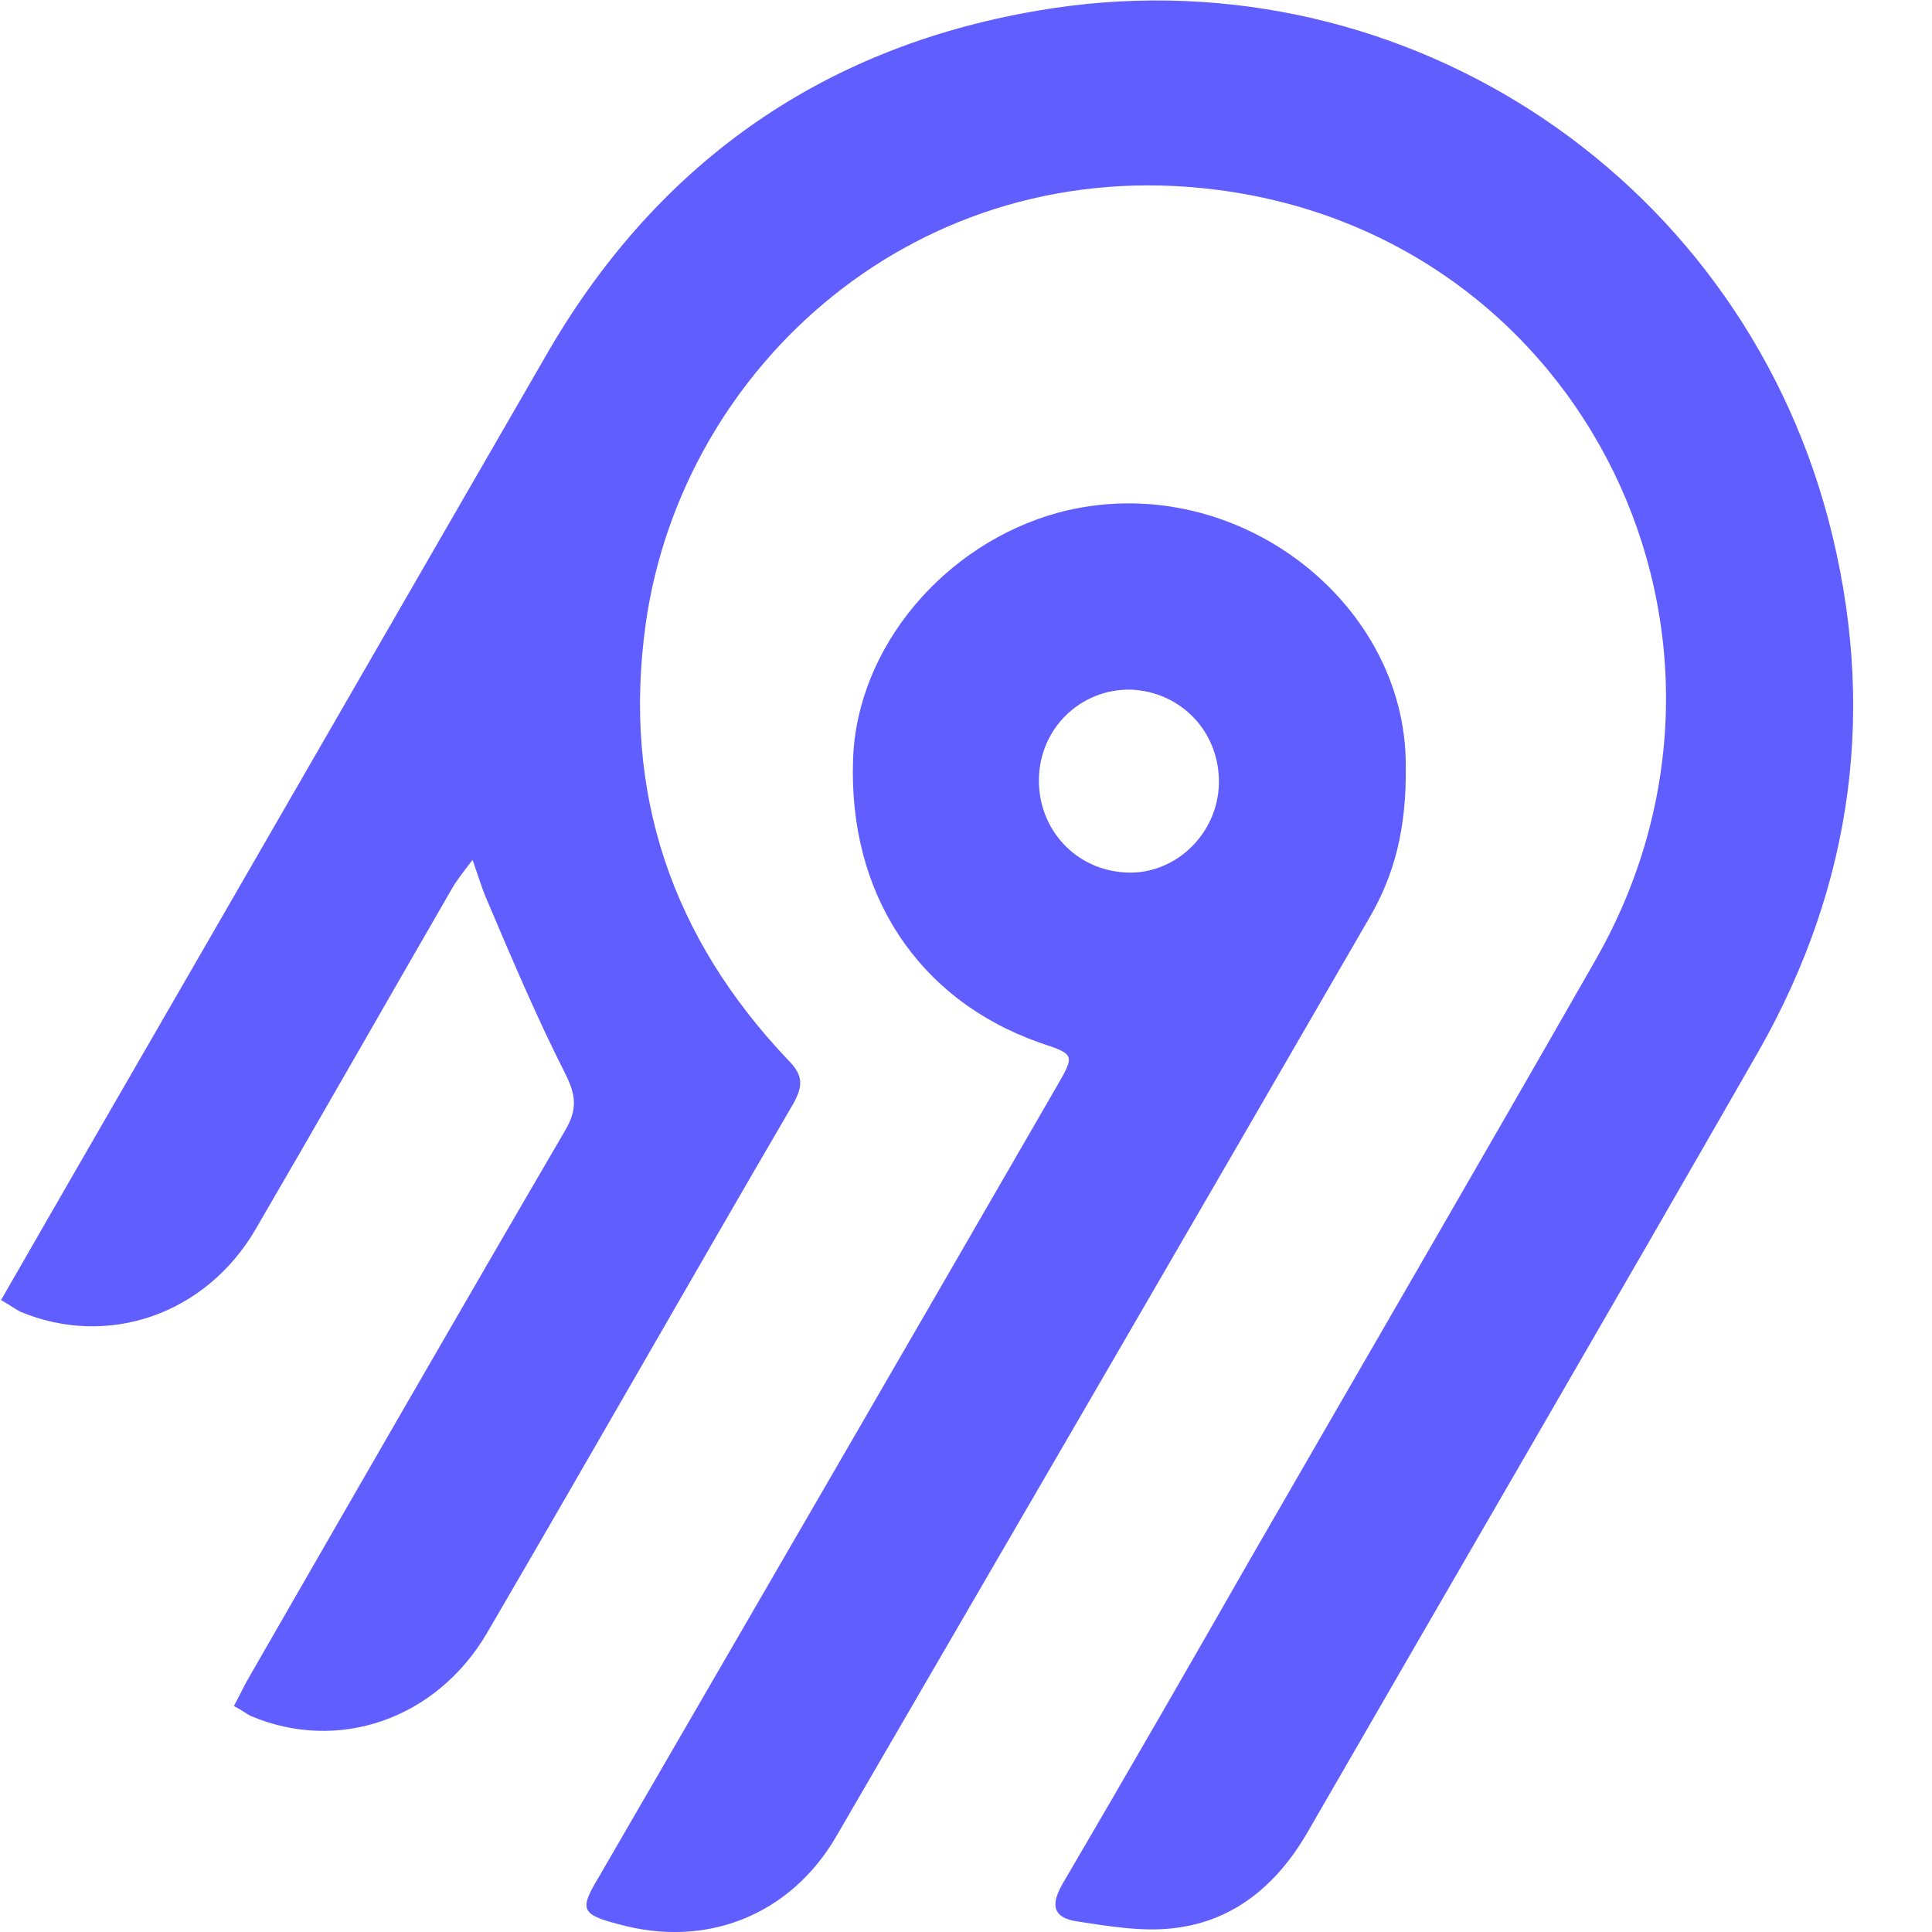
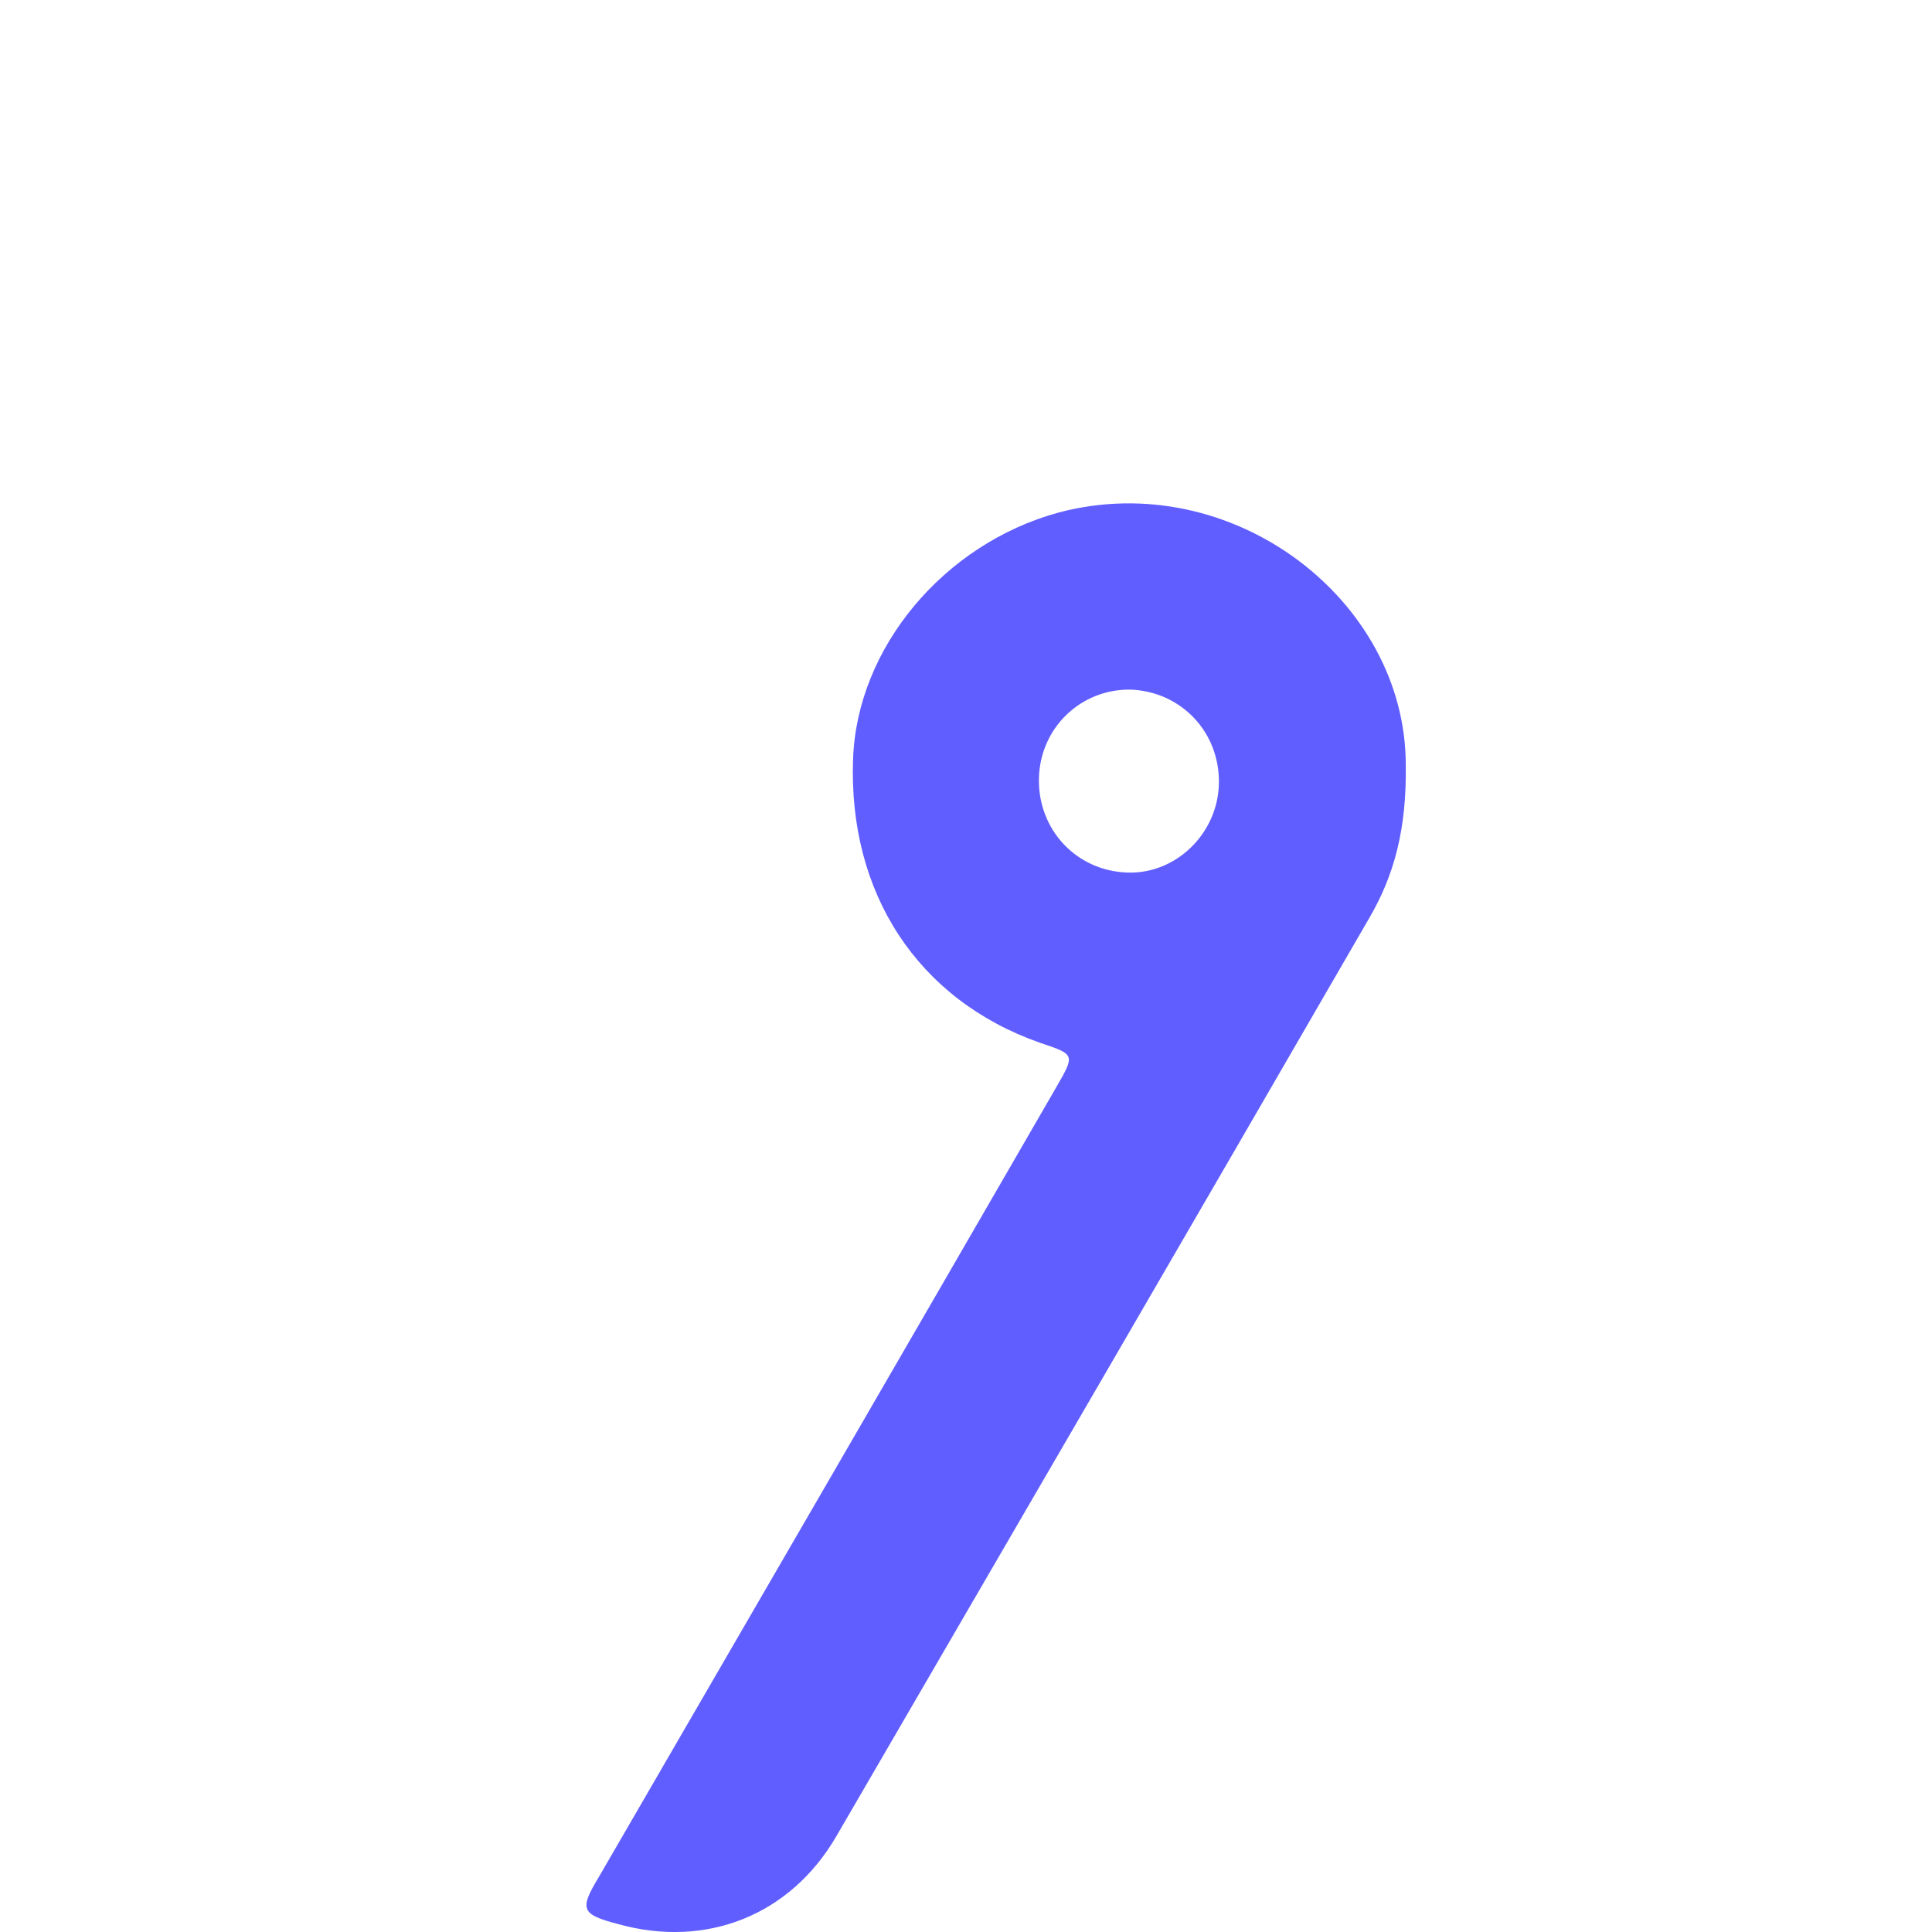
<svg xmlns="http://www.w3.org/2000/svg" width="40" height="40" viewBox="0 0 40 40" fill="none">
  <g clip-path="url(#clip0_2961_5530)">
-     <path d="M4.842 35.322C4.963 35.099 5.065 34.877 5.186 34.674C7.353 30.907 9.52 27.14 11.708 23.393C11.951 22.968 11.93 22.684 11.708 22.239C11.1 21.044 10.573 19.788 10.047 18.552C9.966 18.35 9.905 18.148 9.784 17.803C9.581 18.066 9.439 18.249 9.338 18.431C7.981 20.78 6.644 23.13 5.287 25.459C4.254 27.221 2.229 27.91 0.427 27.16C0.305 27.099 0.204 27.018 0.021 26.917C0.71 25.722 1.358 24.588 2.027 23.433C5.105 18.107 8.184 12.76 11.262 7.434C13.53 3.444 16.953 0.993 21.47 0.223C28.842 -1.053 35.93 3.504 37.854 10.755C38.867 14.603 38.381 18.289 36.416 21.753C33.318 27.16 30.178 32.547 27.059 37.955C26.432 39.029 25.541 39.778 24.305 39.92C23.657 40.001 22.948 39.879 22.28 39.778C21.794 39.697 21.753 39.434 21.996 39.008C23.313 36.76 24.609 34.512 25.905 32.244C28.275 28.132 30.665 24.021 33.014 19.91C36.862 13.226 32.832 4.902 25.196 3.93C19.019 3.14 14.118 7.575 13.368 12.922C12.882 16.426 13.915 19.423 16.325 21.955C16.629 22.259 16.629 22.482 16.427 22.846C14.3 26.492 12.214 30.158 10.087 33.803C9.034 35.606 6.989 36.294 5.186 35.525C5.105 35.484 5.004 35.403 4.842 35.322Z" fill="#615EFF" />
    <path d="M29.105 15.838C29.125 17.174 28.861 18.126 28.355 18.997C24.689 25.336 21.003 31.675 17.317 38.015C16.365 39.655 14.623 40.344 12.801 39.837C12.031 39.635 11.991 39.534 12.396 38.865C15.555 33.417 18.715 27.969 21.874 22.501C22.259 21.832 22.259 21.832 21.53 21.589C18.998 20.698 17.56 18.491 17.662 15.716C17.742 13.407 19.545 11.26 21.915 10.612C25.5 9.66 29.105 12.415 29.105 15.838ZM25.236 16.222C25.256 15.149 24.446 14.319 23.413 14.278C22.381 14.258 21.53 15.068 21.51 16.121C21.489 17.174 22.279 18.025 23.332 18.065C24.345 18.106 25.216 17.255 25.236 16.222Z" fill="#615EFF" />
  </g>
  <defs>
    <clipPath id="clip0_2961_5530">
      <rect width="40" height="40" fill="white" />
    </clipPath>
  </defs>
</svg>